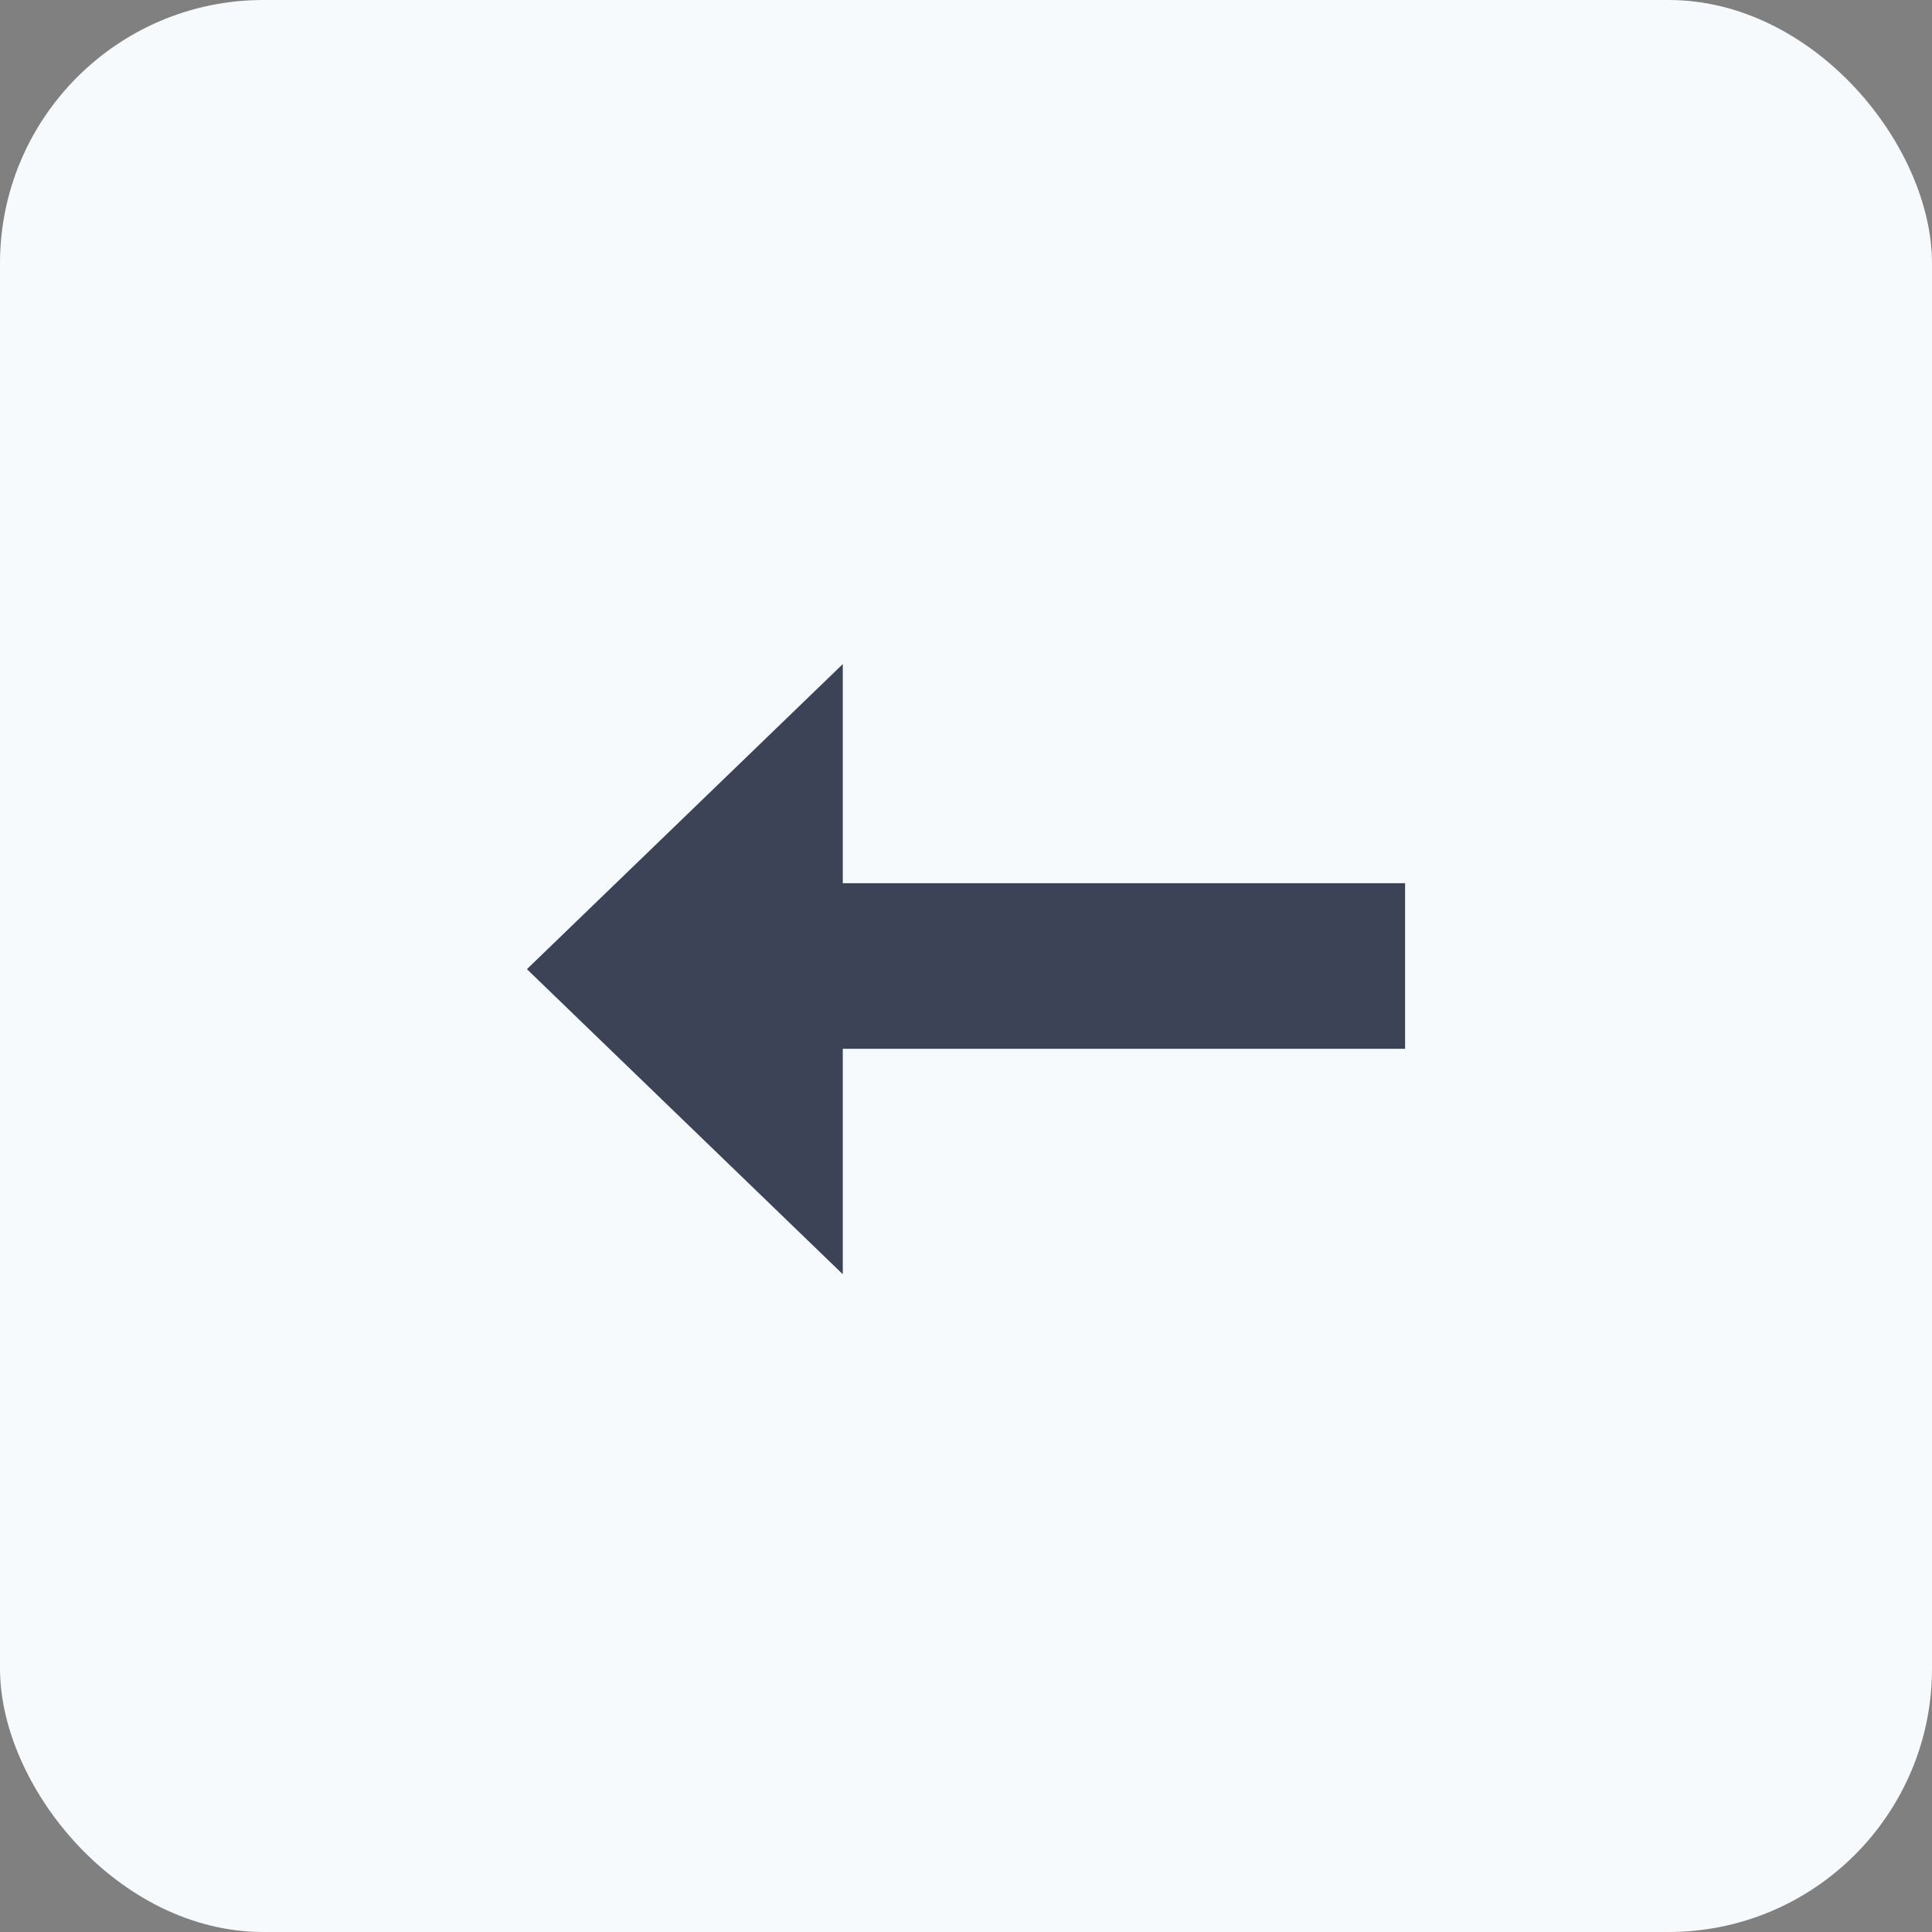
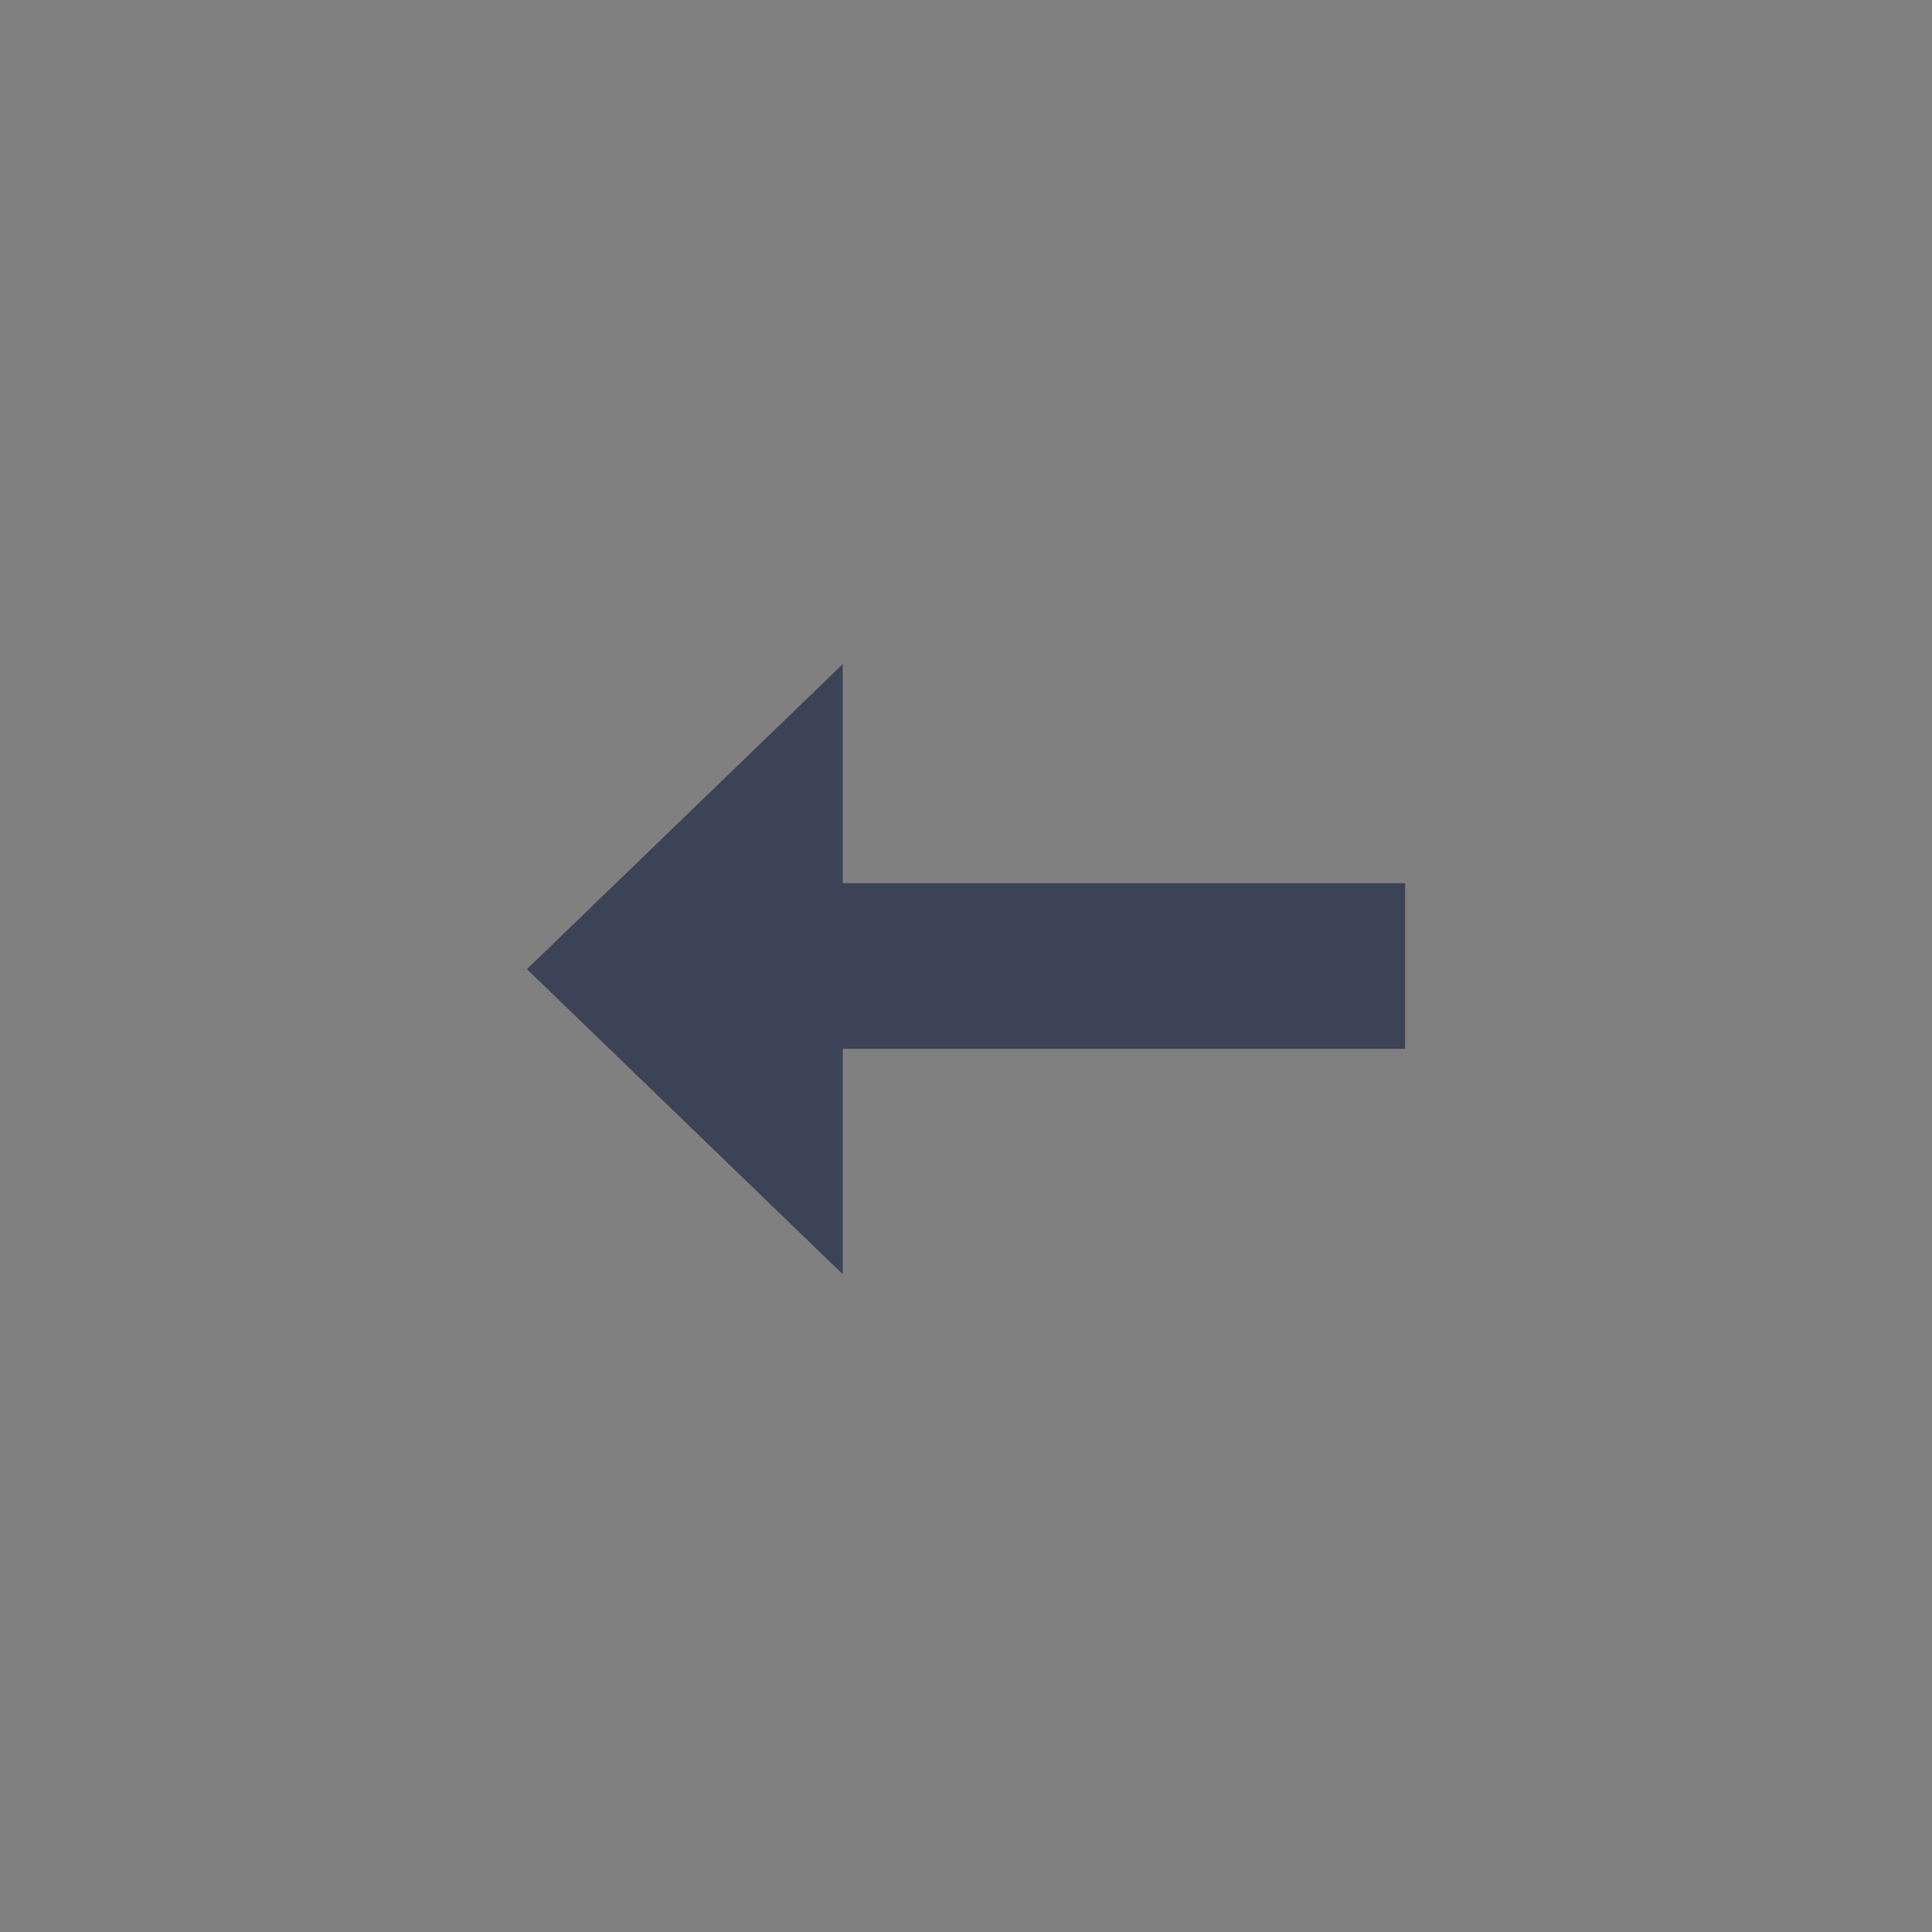
<svg xmlns="http://www.w3.org/2000/svg" width="22px" height="22px" viewBox="0 0 22 22" version="1.1">
  <rect x="0" y="0" width="22" height="22" fill="#808080" stroke="none" />
  <title>arrow</title>
  <g id="Page-1" stroke="none" stroke-width="1" fill="none" fill-rule="evenodd">
    <g id="Desktop-Copy-4" transform="translate(-903, -69)">
      <g id="arrow" transform="translate(903, 69)">
-         <rect id="Rectangle" fill="#F7FAFC" x="0" y="0" width="22" height="22" rx="3" />
        <g id="Group-4" transform="translate(6, 7.562)" fill="#3C4357">
          <path d="M3.597,5.59483015e-14 L3.597,2.495 L10,2.495 L10,4.381 L3.597,4.381 L3.597,6.948 L2.88657986e-14,3.474 L3.597,5.59483015e-14 Z" id="Combined-Shape" />
        </g>
      </g>
    </g>
  </g>
</svg>